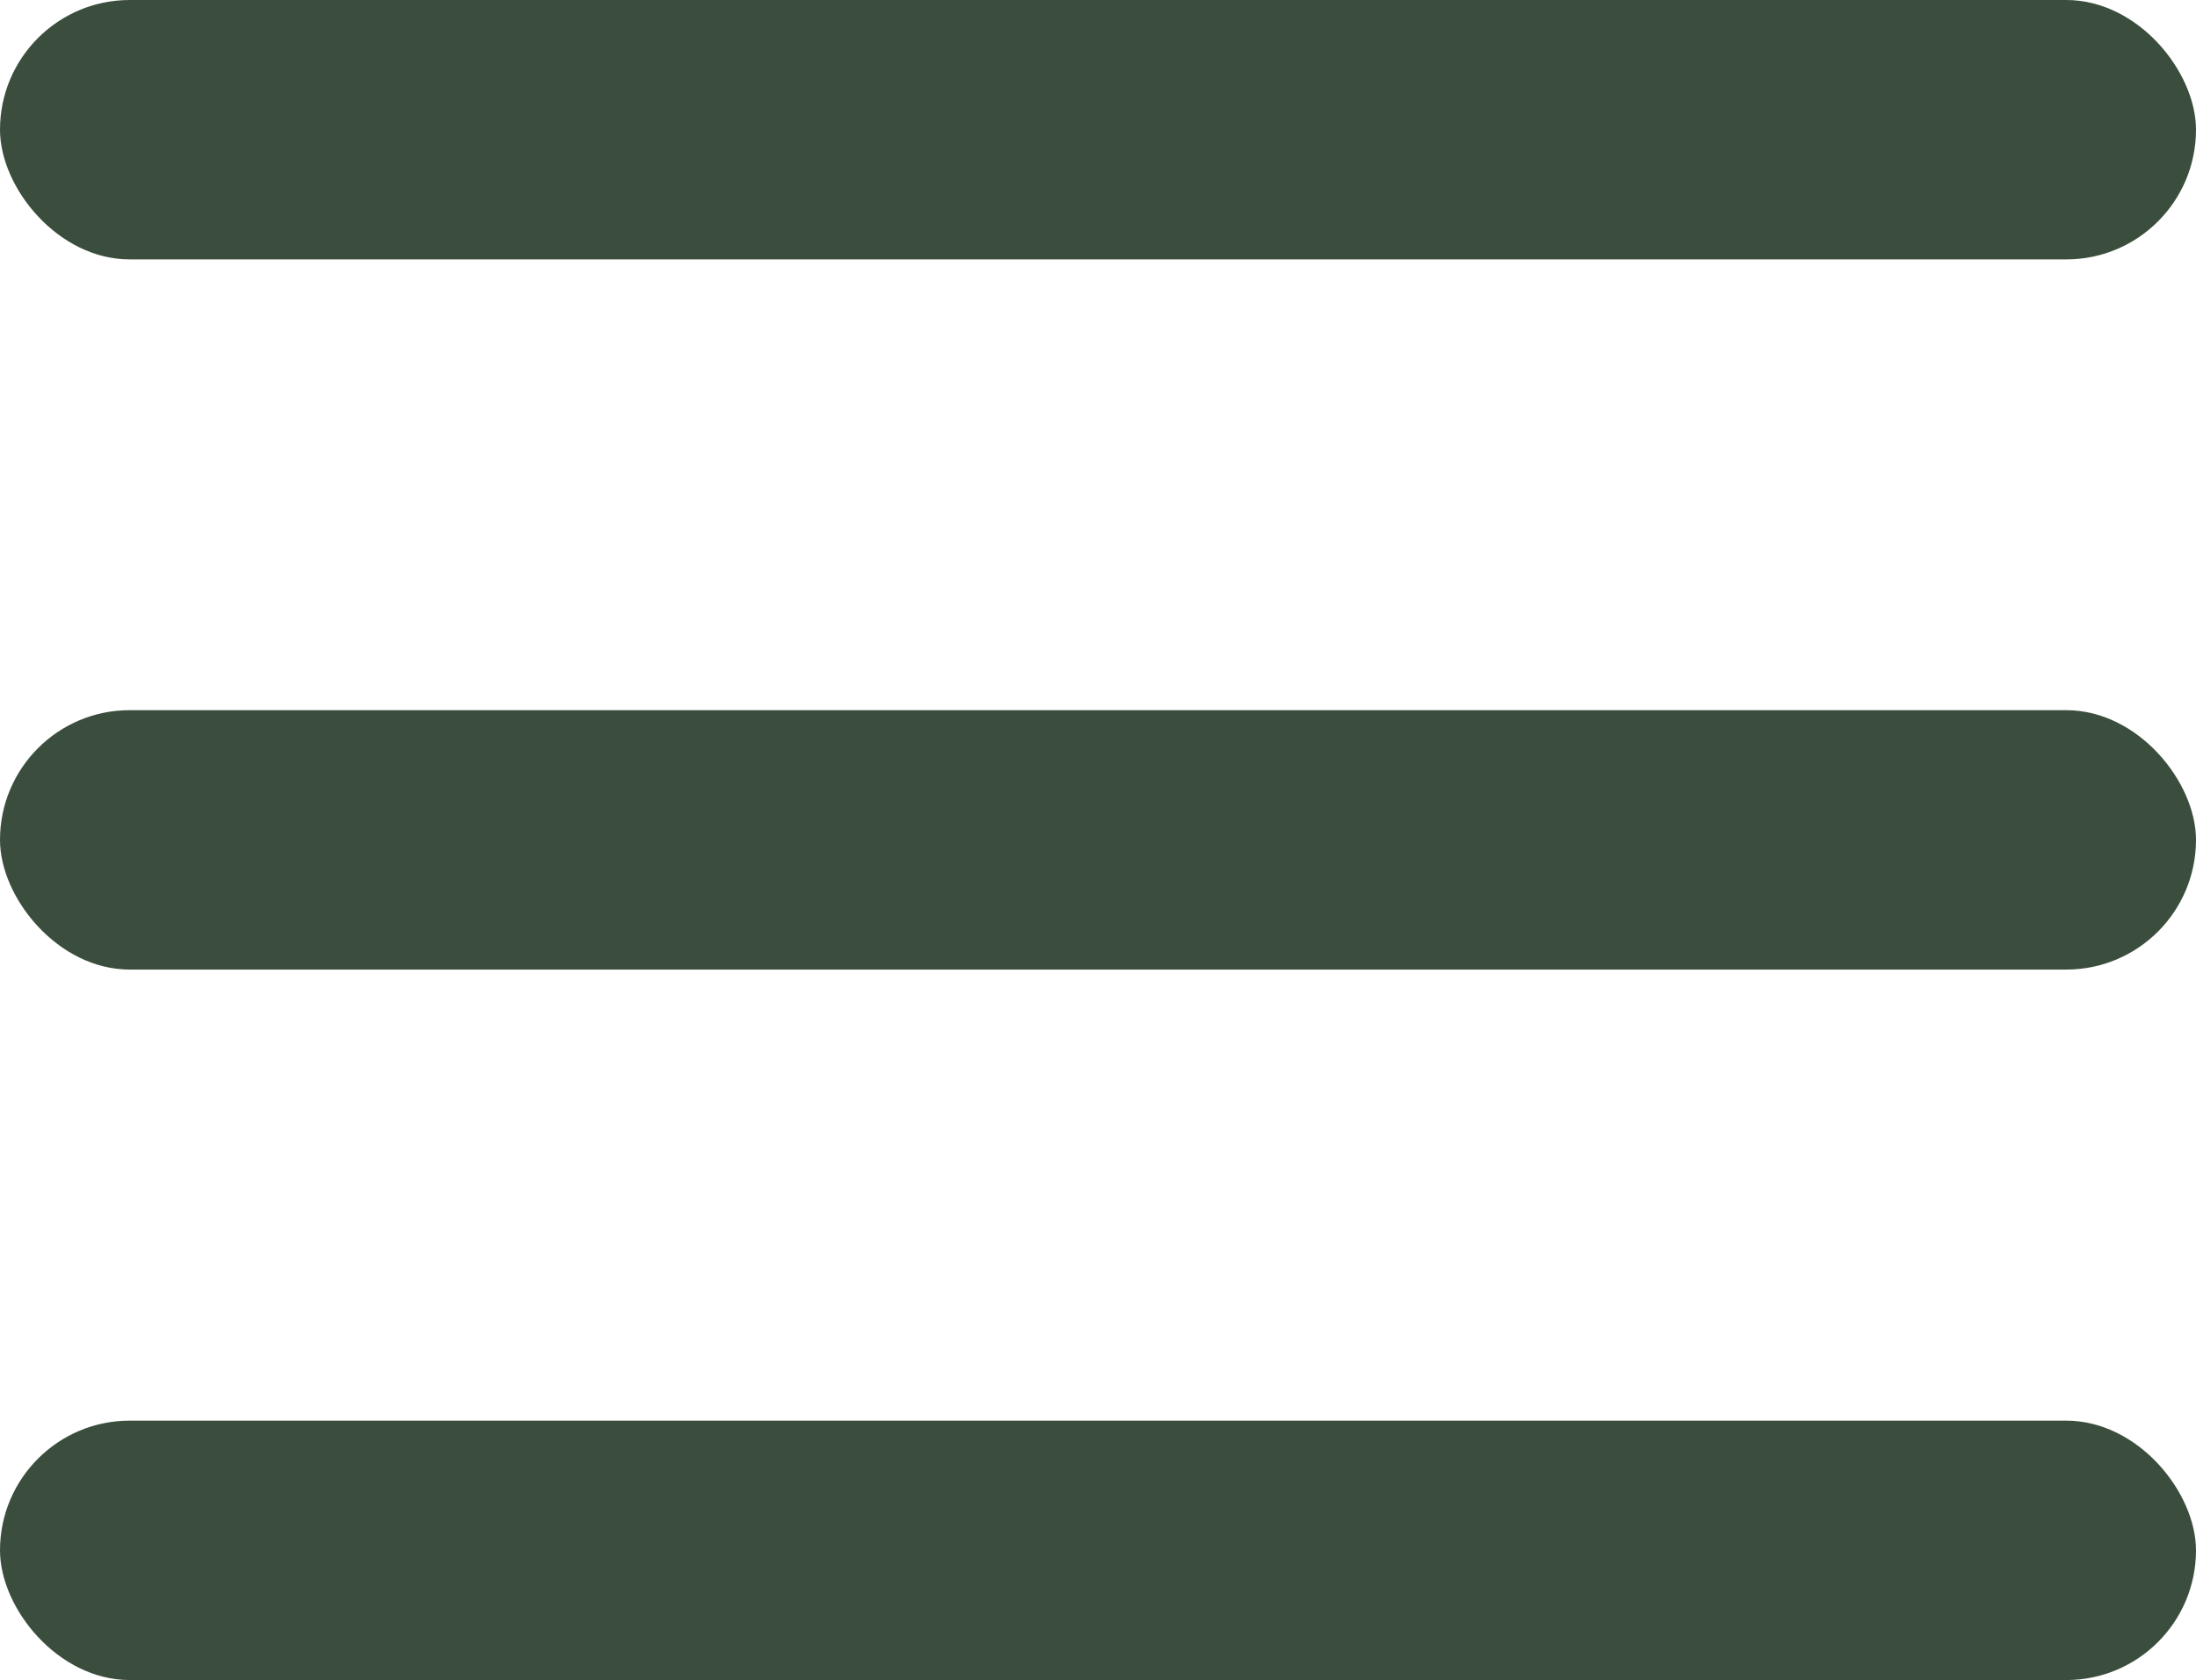
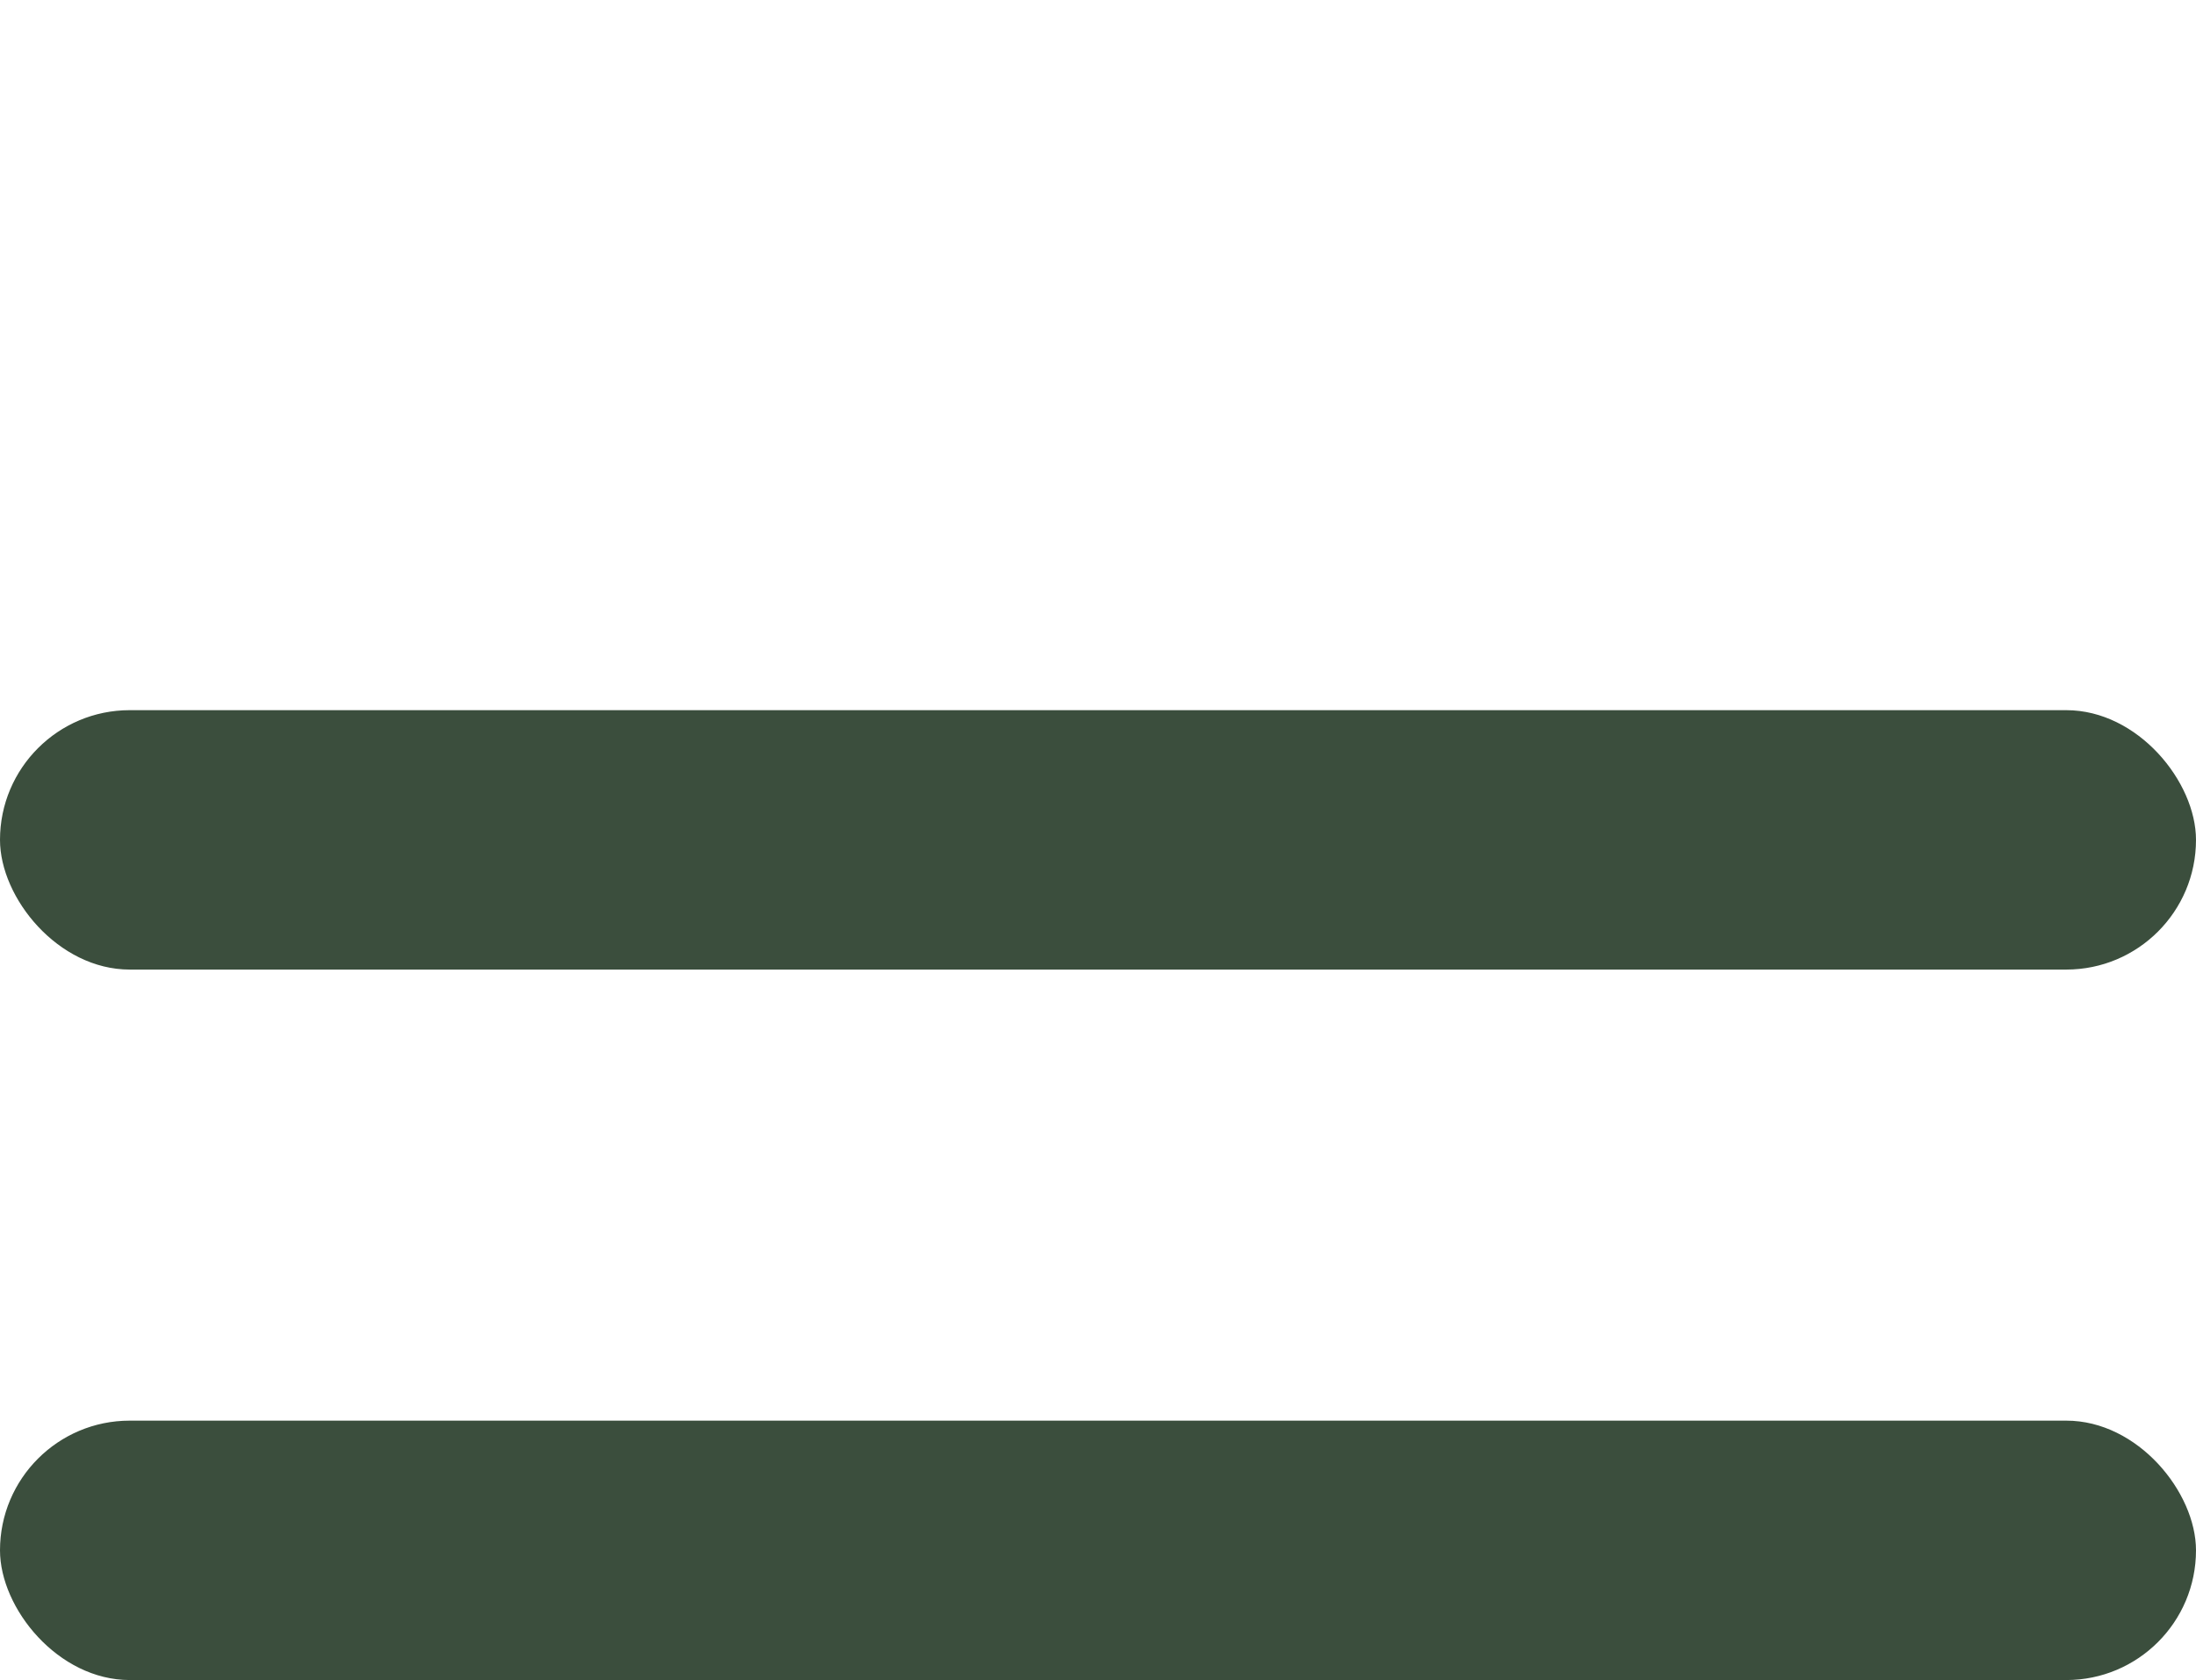
<svg xmlns="http://www.w3.org/2000/svg" viewBox="0 0 71.94 55.05">
  <defs>
    <style>.cls-1{fill:#3b4e3d;}</style>
  </defs>
  <g id="Calque_2" data-name="Calque 2">
    <g id="Calque_1-2" data-name="Calque 1">
-       <rect class="cls-1" width="71.94" height="8.5" rx="4.25" />
      <rect class="cls-1" y="23.27" width="71.94" height="8.5" rx="4.25" />
      <rect class="cls-1" y="46.55" width="71.94" height="8.5" rx="4.25" />
    </g>
  </g>
</svg>